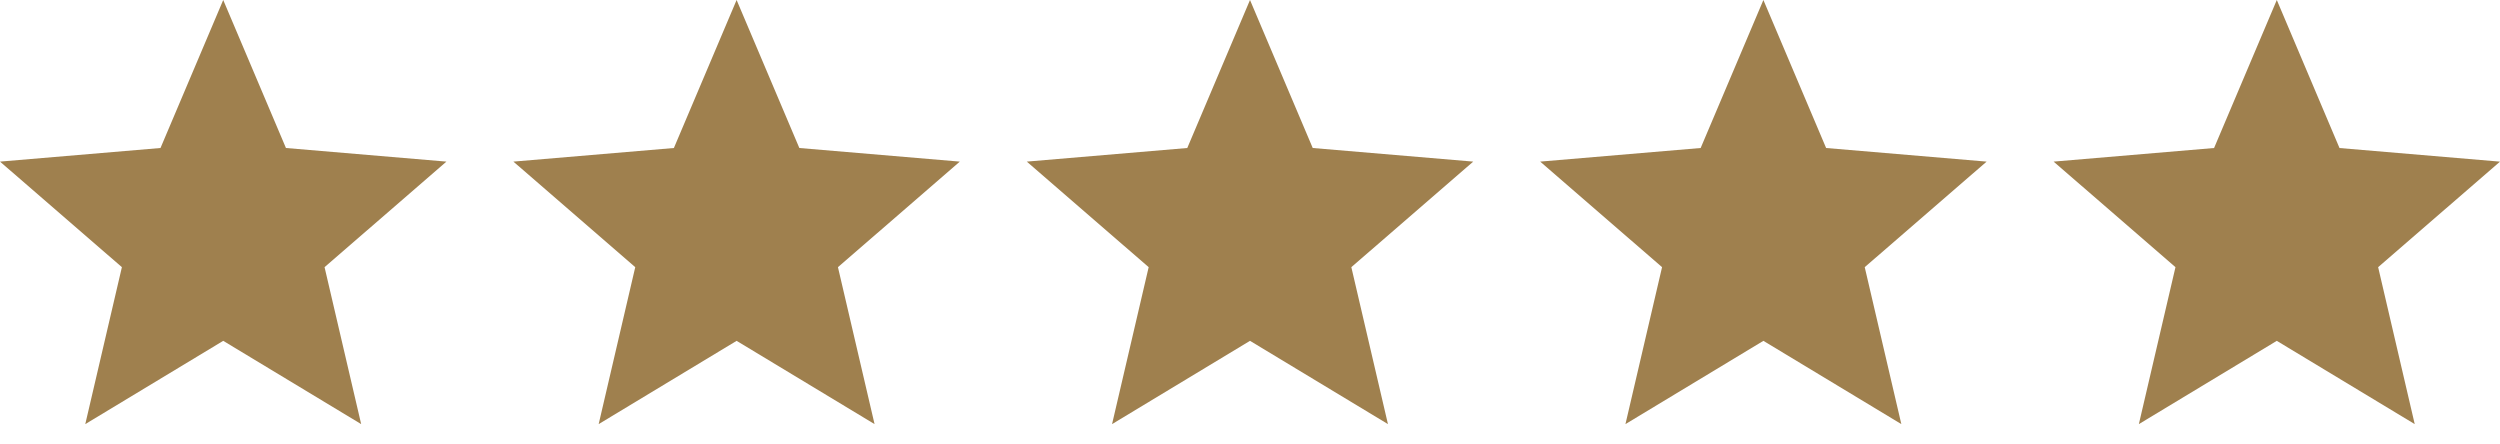
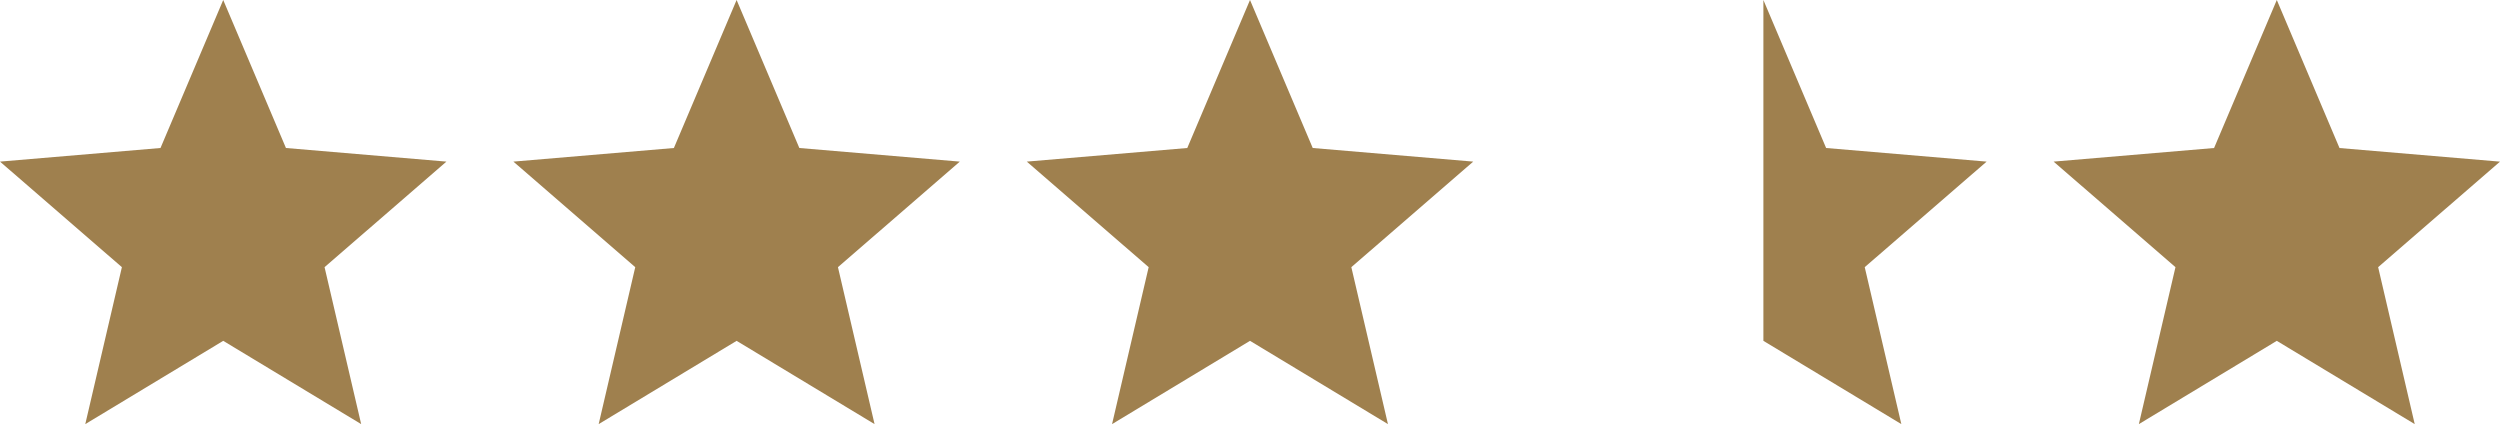
<svg xmlns="http://www.w3.org/2000/svg" width="90" height="16" viewBox="0 0 90 16" fill="none">
-   <path d="m8.036 12.27 4.966 2.998-1.318-5.65 4.387-3.8-5.777-.49L8.036 0 5.778 5.328 0 5.818l4.388 3.8-1.318 5.65 4.966-2.998zM26.518 12.27l4.966 2.998-1.318-5.65 4.387-3.8-5.777-.49L26.518 0 24.26 5.328l-5.778.49 4.387 3.8-1.317 5.65 4.966-2.998zM45 12.27l4.966 2.998-1.318-5.65 4.388-3.8-5.778-.49L45 0l-2.258 5.328-5.778.49 4.388 3.8-1.318 5.65L45 12.27zM63.482 12.27l4.966 2.998-1.318-5.65 4.388-3.8-5.778-.49L63.482 0l-2.258 5.328-5.778.49 4.388 3.8-1.318 5.65 4.966-2.998zM81.964 12.27l4.966 2.998-1.317-5.65L90 5.819l-5.778-.49L81.965 0l-2.258 5.328-5.777.49 4.387 3.8-1.318 5.65 4.966-2.998z" fill="#9F804E" />
+   <path d="m8.036 12.27 4.966 2.998-1.318-5.65 4.387-3.8-5.777-.49L8.036 0 5.778 5.328 0 5.818l4.388 3.8-1.318 5.65 4.966-2.998zM26.518 12.27l4.966 2.998-1.318-5.65 4.387-3.8-5.777-.49L26.518 0 24.26 5.328l-5.778.49 4.387 3.8-1.317 5.65 4.966-2.998zM45 12.27l4.966 2.998-1.318-5.65 4.388-3.8-5.778-.49L45 0l-2.258 5.328-5.778.49 4.388 3.8-1.318 5.65L45 12.27zM63.482 12.27l4.966 2.998-1.318-5.65 4.388-3.8-5.778-.49L63.482 0zM81.964 12.27l4.966 2.998-1.317-5.65L90 5.819l-5.778-.49L81.965 0l-2.258 5.328-5.777.49 4.387 3.8-1.318 5.65 4.966-2.998z" fill="#9F804E" />
</svg>